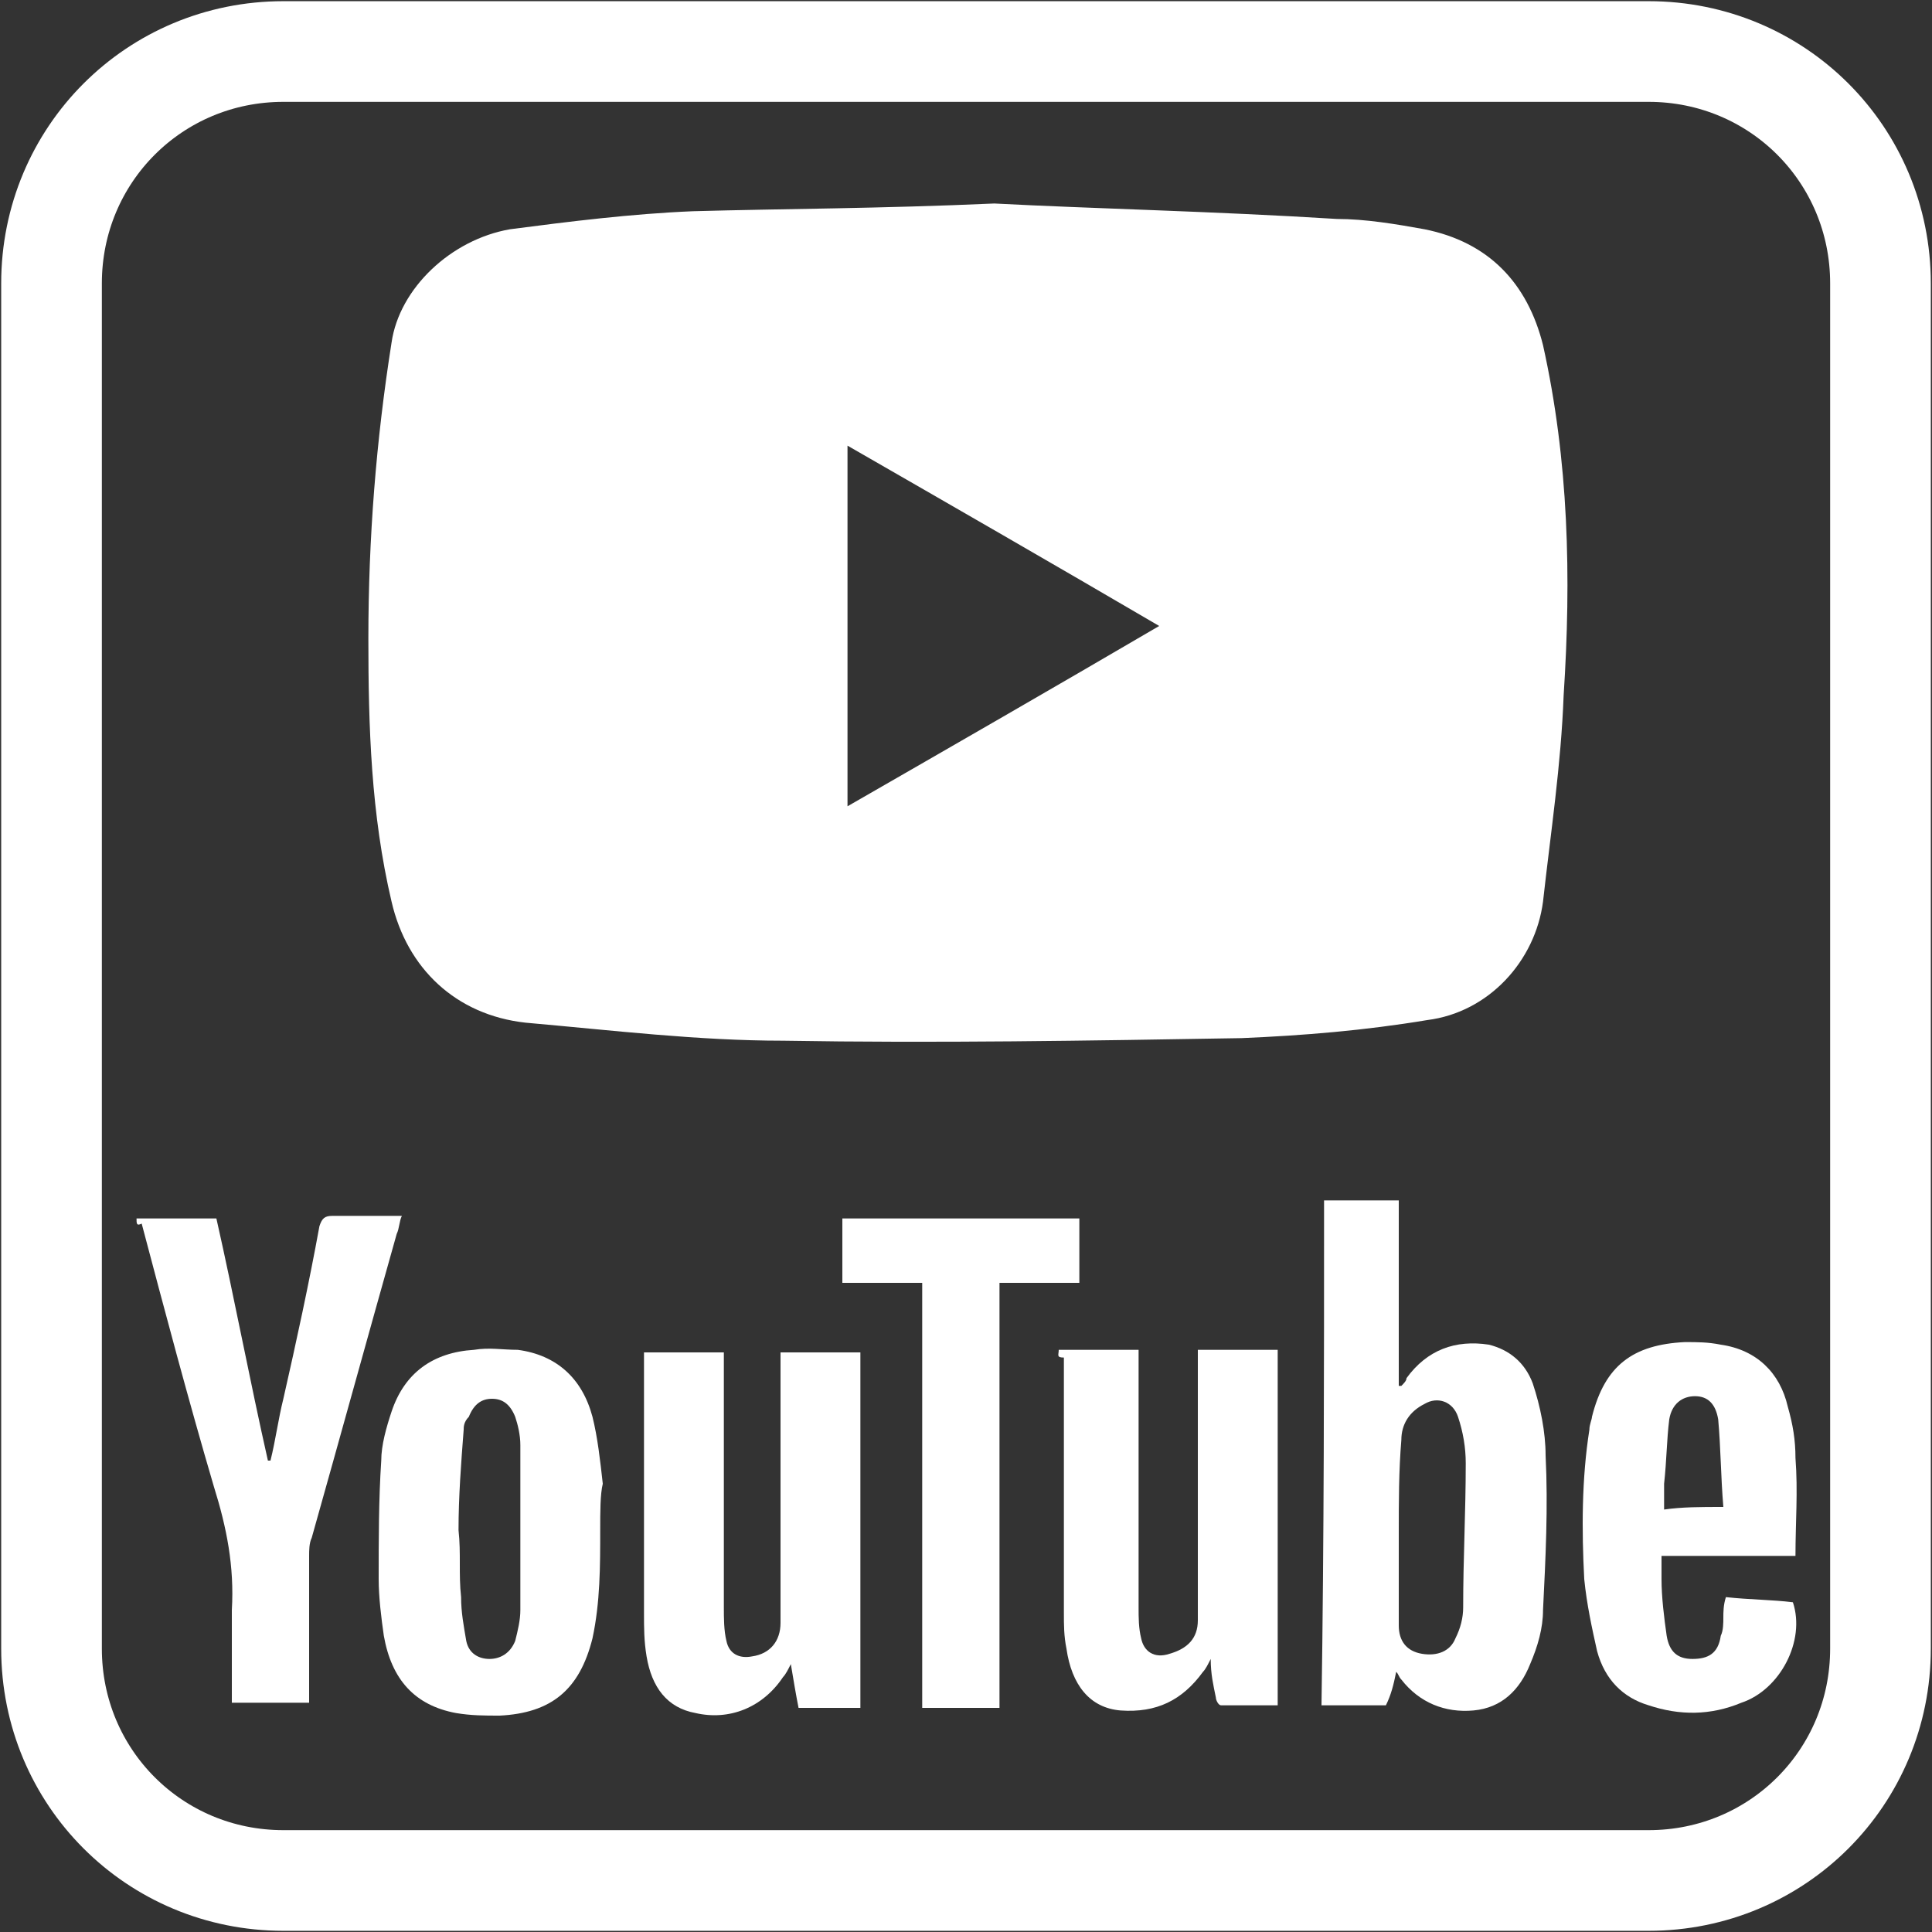
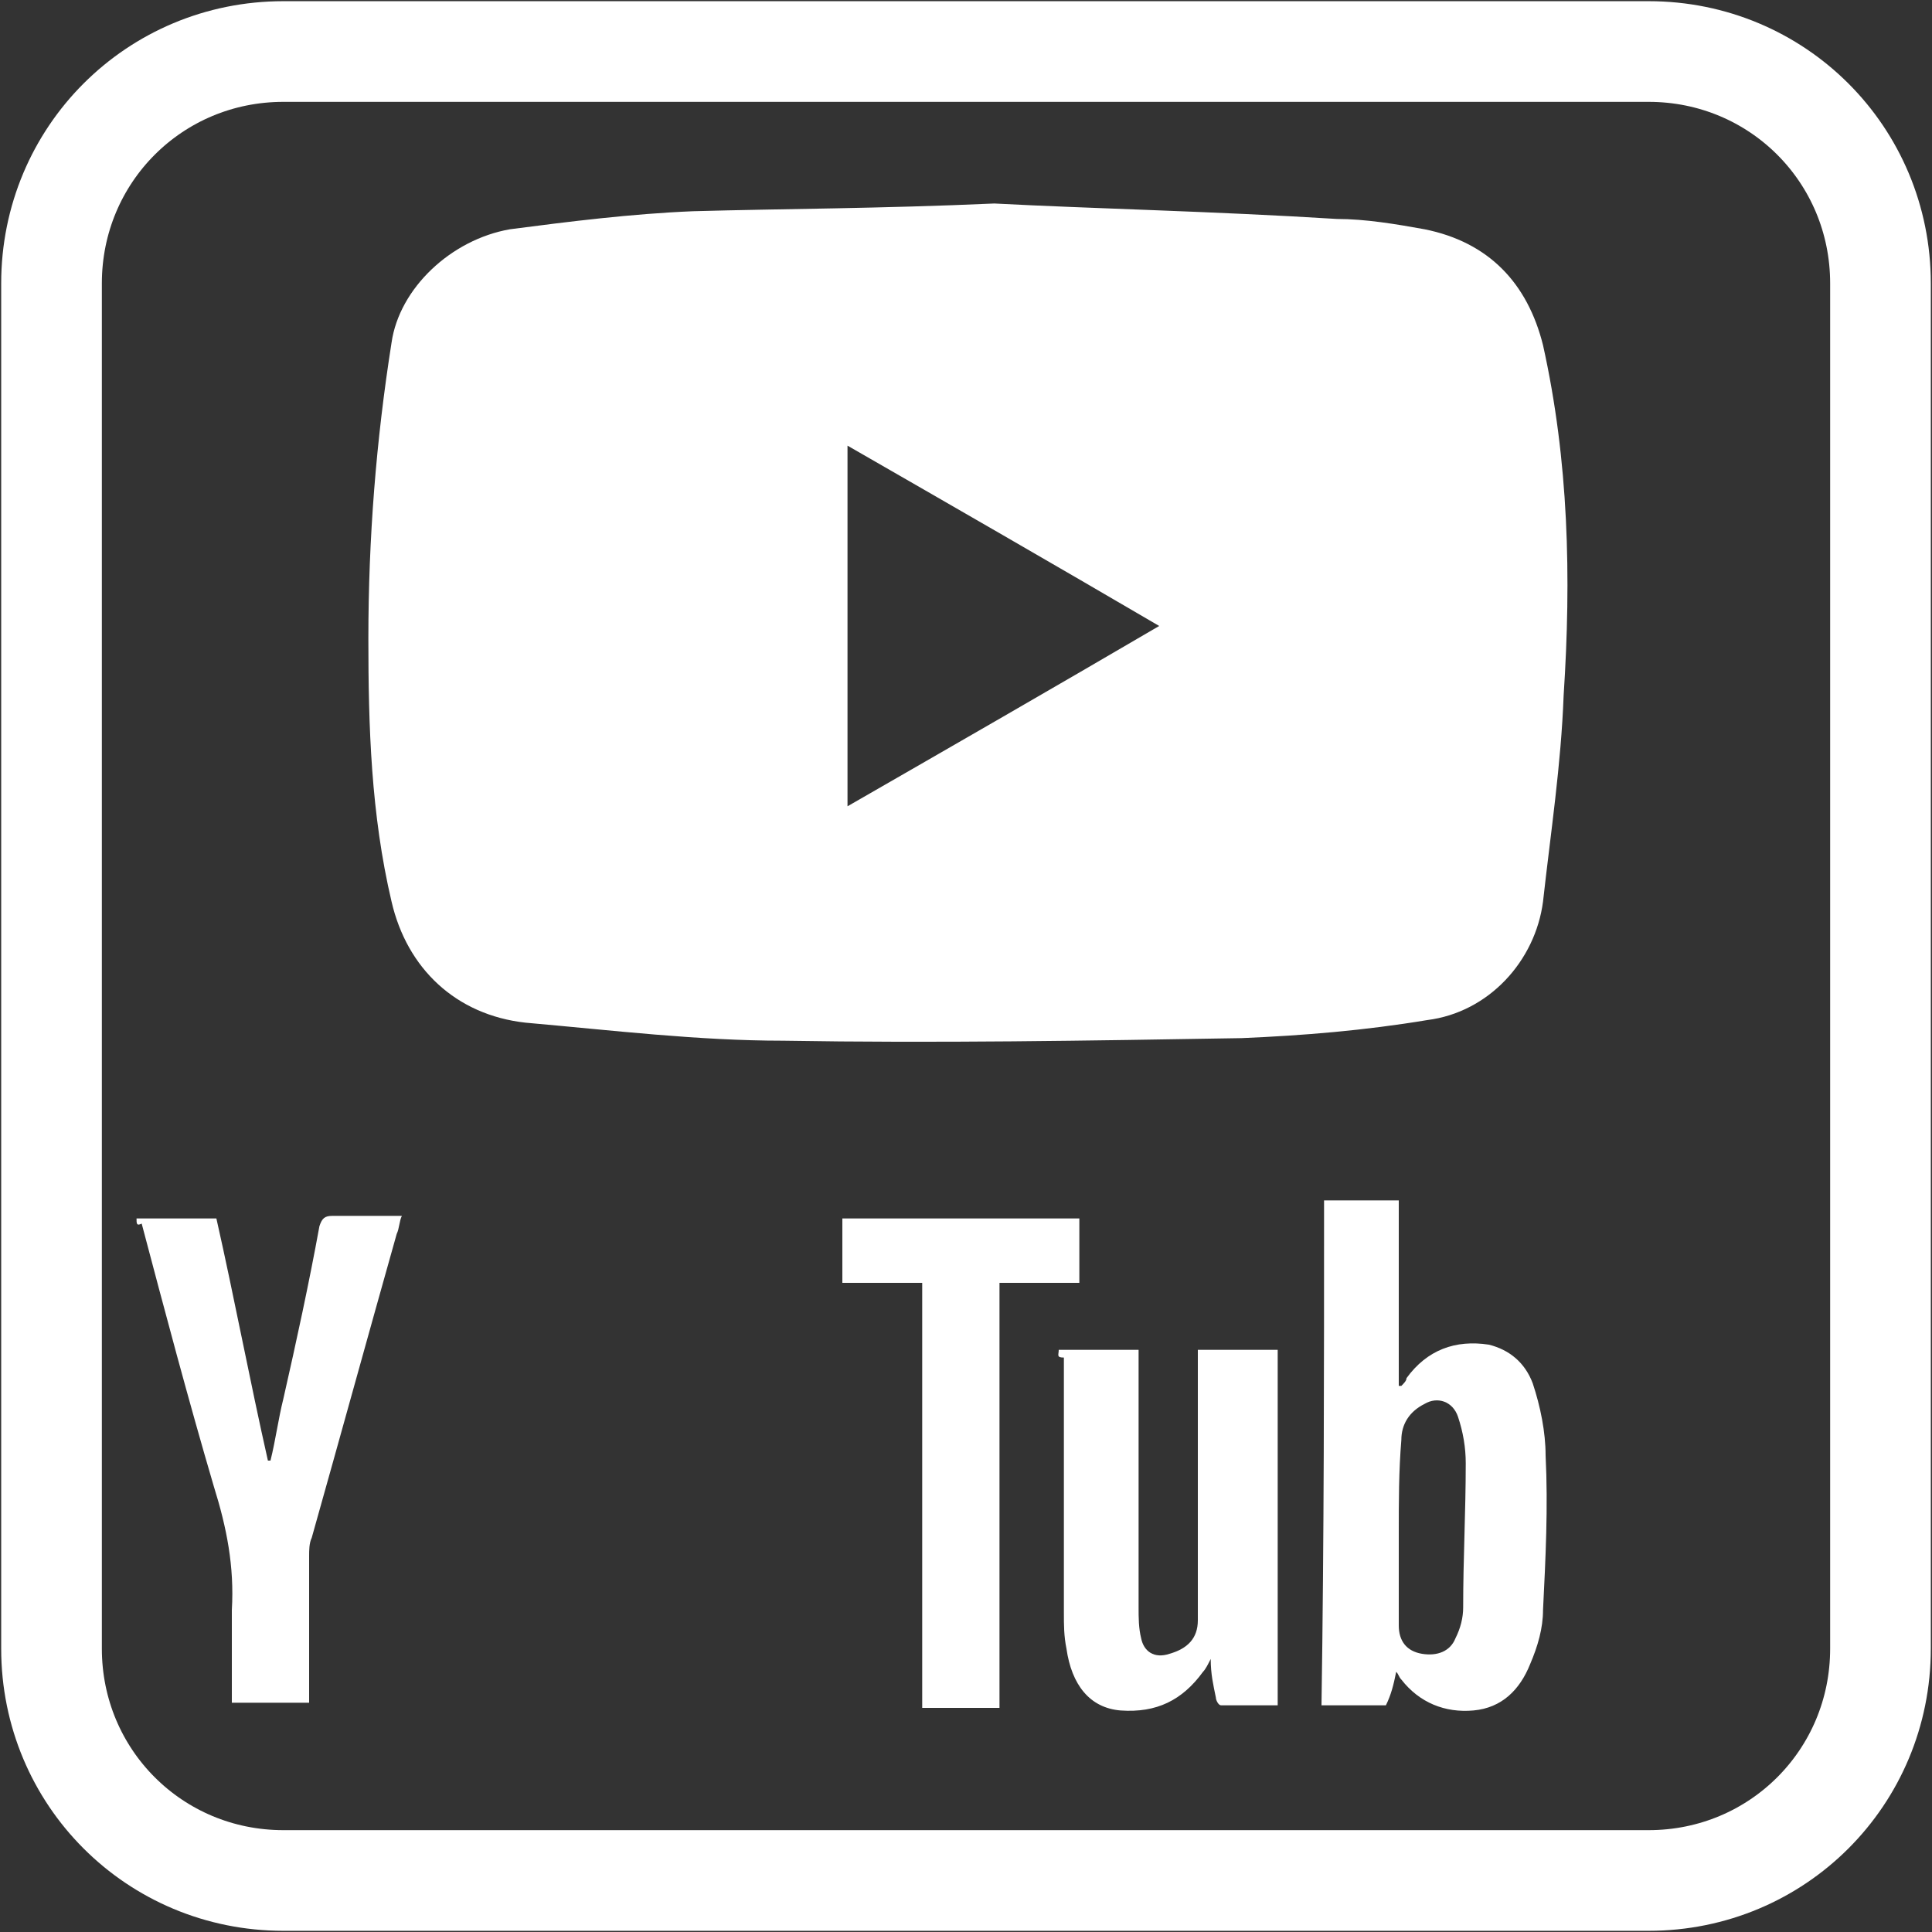
<svg xmlns="http://www.w3.org/2000/svg" version="1.1" id="Calque_1" x="0px" y="0px" viewBox="0 0 75 75" style="enable-background:new 0 0 75 75;" xml:space="preserve">
  <rect x="0" y="0" width="75" height="75" fill="#333333" stroke="none" />
  <style type="text/css">
	.st0{fill:none;stroke:#FFFFFF;stroke-width:3.908;stroke-miterlimit:10;}
	.st1{fill:#FFFFFF;}
</style>
  <g>
    <path class="st0" d="M64,73H11c-5,0-9-4-9-9V11c0-5,4-9,9-9h53c5,0,9,4,9,9v53C73,69,69,73,64,73z" />
    <path class="st1" d="M38.6,7.9c3.8,0.2,8.5,0.3,13.3,0.6c1.1,0,2.3,0.2,3.4,0.4c2.5,0.5,4,2.1,4.6,4.5c1,4.5,1.1,9,0.8,13.6   c-0.1,2.7-0.5,5.3-0.8,8c-0.3,2.3-2.1,4.3-4.5,4.6c-2.4,0.4-4.8,0.6-7.2,0.7c-5.9,0.1-11.9,0.2-17.8,0.1c-3.3,0-6.6-0.4-10-0.7   c-2.7-0.3-4.6-2.1-5.2-4.7c-0.8-3.4-0.9-6.8-0.9-10.2c0-3.9,0.3-7.7,0.9-11.5c0.3-2.1,2.3-4,4.6-4.4c2.3-0.3,4.7-0.6,7.1-0.7   C30.5,8.1,34.1,8.1,38.6,7.9z M32.9,17.3c0,4.7,0,9.3,0,14c4-2.3,8-4.6,12.1-7C40.9,21.9,36.9,19.6,32.9,17.3z" />
    <g>
      <path class="st1" d="M51.4,46.6c1,0,1.9,0,2.9,0c0,2.4,0,4.8,0,7.2c0,0,0,0,0.1,0c0.1-0.1,0.2-0.2,0.2-0.3    c0.8-1.1,1.9-1.5,3.2-1.3c0.8,0.2,1.4,0.7,1.7,1.5c0.3,0.9,0.5,1.9,0.5,2.8c0.1,2,0,4-0.1,6c0,0.7-0.2,1.4-0.5,2.1    c-0.4,1-1.1,1.7-2.2,1.8c-1.1,0.1-2.1-0.3-2.8-1.2c-0.1-0.1-0.1-0.2-0.2-0.3c-0.1,0.5-0.2,0.9-0.4,1.3c-0.8,0-1.7,0-2.5,0    C51.4,59.7,51.4,53.2,51.4,46.6z M54.3,59.5c0,1.2,0,2.4,0,3.6c0,0.6,0.3,1,0.9,1.1c0.6,0.1,1.1-0.1,1.3-0.6    c0.2-0.4,0.3-0.8,0.3-1.2c0-1.9,0.1-3.7,0.1-5.6c0-0.6-0.1-1.2-0.3-1.8c-0.2-0.6-0.8-0.8-1.3-0.5c-0.6,0.3-0.9,0.8-0.9,1.4    C54.3,57.1,54.3,58.3,54.3,59.5z" />
      <path class="st1" d="M41.1,52.4c1,0,2,0,3.1,0c0,0.2,0,0.3,0,0.5c0,3.2,0,6.3,0,9.5c0,0.4,0,0.8,0.1,1.2c0.1,0.5,0.5,0.8,1.1,0.6    c0.7-0.2,1.1-0.6,1.1-1.3c0-3.3,0-6.7,0-10c0-0.2,0-0.3,0-0.5c1,0,2,0,3.1,0c0,4.6,0,9.2,0,13.8c-0.8,0-1.5,0-2.2,0    c-0.1,0-0.2-0.2-0.2-0.3c-0.1-0.5-0.2-0.9-0.2-1.5c-0.1,0.2-0.2,0.4-0.3,0.5c-0.8,1.1-1.8,1.6-3.2,1.5c-1.2-0.1-1.9-1-2.1-2.4    c-0.1-0.5-0.1-0.9-0.1-1.4c0-3.3,0-6.6,0-9.9C41,52.7,41.1,52.6,41.1,52.4z" />
-       <path class="st1" d="M33.4,52.5c0,4.6,0,9.2,0,13.8c-0.8,0-1.6,0-2.4,0c-0.1-0.5-0.2-1.1-0.3-1.7c-0.1,0.2-0.2,0.4-0.3,0.5    c-0.8,1.2-2.1,1.7-3.4,1.4c-1.1-0.2-1.7-1-1.9-2.2C25,63.7,25,63.2,25,62.6c0-3.2,0-6.5,0-9.7c0-0.1,0-0.3,0-0.4c1,0,2.1,0,3.1,0    c0,0.2,0,0.4,0,0.5c0,3.1,0,6.3,0,9.4c0,0.4,0,0.9,0.1,1.3c0.1,0.5,0.5,0.7,1,0.6c0.7-0.1,1.1-0.6,1.1-1.3c0-3.3,0-6.6,0-10    c0-0.2,0-0.3,0-0.5C31.3,52.5,32.3,52.5,33.4,52.5z" />
-       <path class="st1" d="M23.3,59.4c0,1.4,0,2.8-0.3,4.2c-0.5,2-1.6,2.9-3.6,3c-0.6,0-1.1,0-1.7-0.1c-1.6-0.3-2.5-1.3-2.8-3    c-0.1-0.7-0.2-1.5-0.2-2.2c0-1.5,0-3.1,0.1-4.6c0-0.6,0.2-1.3,0.4-1.9c0.5-1.5,1.6-2.3,3.2-2.4c0.6-0.1,1.1,0,1.7,0    c1.5,0.2,2.5,1.1,2.9,2.6c0.2,0.8,0.3,1.7,0.4,2.6C23.3,58,23.3,58.7,23.3,59.4z M17.8,59.4C17.8,59.4,17.8,59.4,17.8,59.4    c0.1,0.9,0,1.7,0.1,2.6c0,0.6,0.1,1.1,0.2,1.7c0.1,0.5,0.5,0.7,0.9,0.7c0.4,0,0.8-0.2,1-0.7c0.1-0.4,0.2-0.8,0.2-1.2    c0-2.1,0-4.3,0-6.4c0-0.4-0.1-0.8-0.2-1.1c-0.2-0.5-0.5-0.7-0.9-0.7c-0.4,0-0.7,0.2-0.9,0.7C18,55.2,18,55.4,18,55.5    C17.9,56.8,17.8,58.1,17.8,59.4z" />
      <path class="st1" d="M5.3,47.3c1,0,2,0,3.1,0c0.7,3.1,1.3,6.3,2,9.4c0,0,0,0,0.1,0c0.2-0.8,0.3-1.6,0.5-2.4c0.5-2.2,1-4.5,1.4-6.7    c0.1-0.3,0.2-0.4,0.5-0.4c0.9,0,1.8,0,2.7,0c-0.1,0.2-0.1,0.5-0.2,0.7c-1.1,3.9-2.2,7.9-3.3,11.8c-0.1,0.2-0.1,0.5-0.1,0.7    c0,1.8,0,3.5,0,5.3c0,0.1,0,0.3,0,0.4c-1,0-2,0-3,0c0-0.1,0-0.3,0-0.4c0-1.1,0-2.1,0-3.2c0.1-1.7-0.2-3.2-0.7-4.8    c-1-3.4-1.9-6.8-2.8-10.2C5.3,47.6,5.3,47.5,5.3,47.3z" />
-       <path class="st1" d="M69.7,60.4c-1.7,0-3.4,0-5.2,0c0,0.3,0,0.6,0,0.9c0,0.7,0.1,1.5,0.2,2.2c0.1,0.6,0.4,0.9,1,0.9    c0.6,0,1-0.2,1.1-0.9c0.1-0.2,0.1-0.5,0.1-0.7c0-0.2,0-0.5,0.1-0.8c0.9,0.1,1.8,0.1,2.6,0.2c0.5,1.5-0.5,3.4-2,3.9    c-1.2,0.5-2.4,0.5-3.6,0.1c-1-0.3-1.7-1-2-2.1c-0.2-0.9-0.4-1.8-0.5-2.8c-0.1-1.9-0.1-3.9,0.2-5.8c0-0.2,0.1-0.4,0.1-0.5    c0.5-2,1.6-2.8,3.6-2.9c0.5,0,0.9,0,1.4,0.1c1.4,0.2,2.3,1.1,2.6,2.4c0.2,0.7,0.3,1.3,0.3,2C69.8,57.9,69.7,59.1,69.7,60.4z     M66.9,58.5c-0.1-1.2-0.1-2.3-0.2-3.4c-0.1-0.6-0.4-0.9-0.9-0.9c-0.5,0-0.9,0.3-1,0.9c-0.1,0.8-0.1,1.6-0.2,2.5c0,0.3,0,0.6,0,1    C65.3,58.5,66,58.5,66.9,58.5z" />
      <path class="st1" d="M41.9,47.3c0,0.8,0,1.6,0,2.5c-1,0-2,0-3.1,0c0,5.5,0,11,0,16.5c-1,0-2,0-3,0c0-5.5,0-10.9,0-16.5    c-1,0-2,0-3.1,0c0-0.8,0-1.6,0-2.5C35.8,47.3,38.8,47.3,41.9,47.3z" />
    </g>
  </g>
</svg>